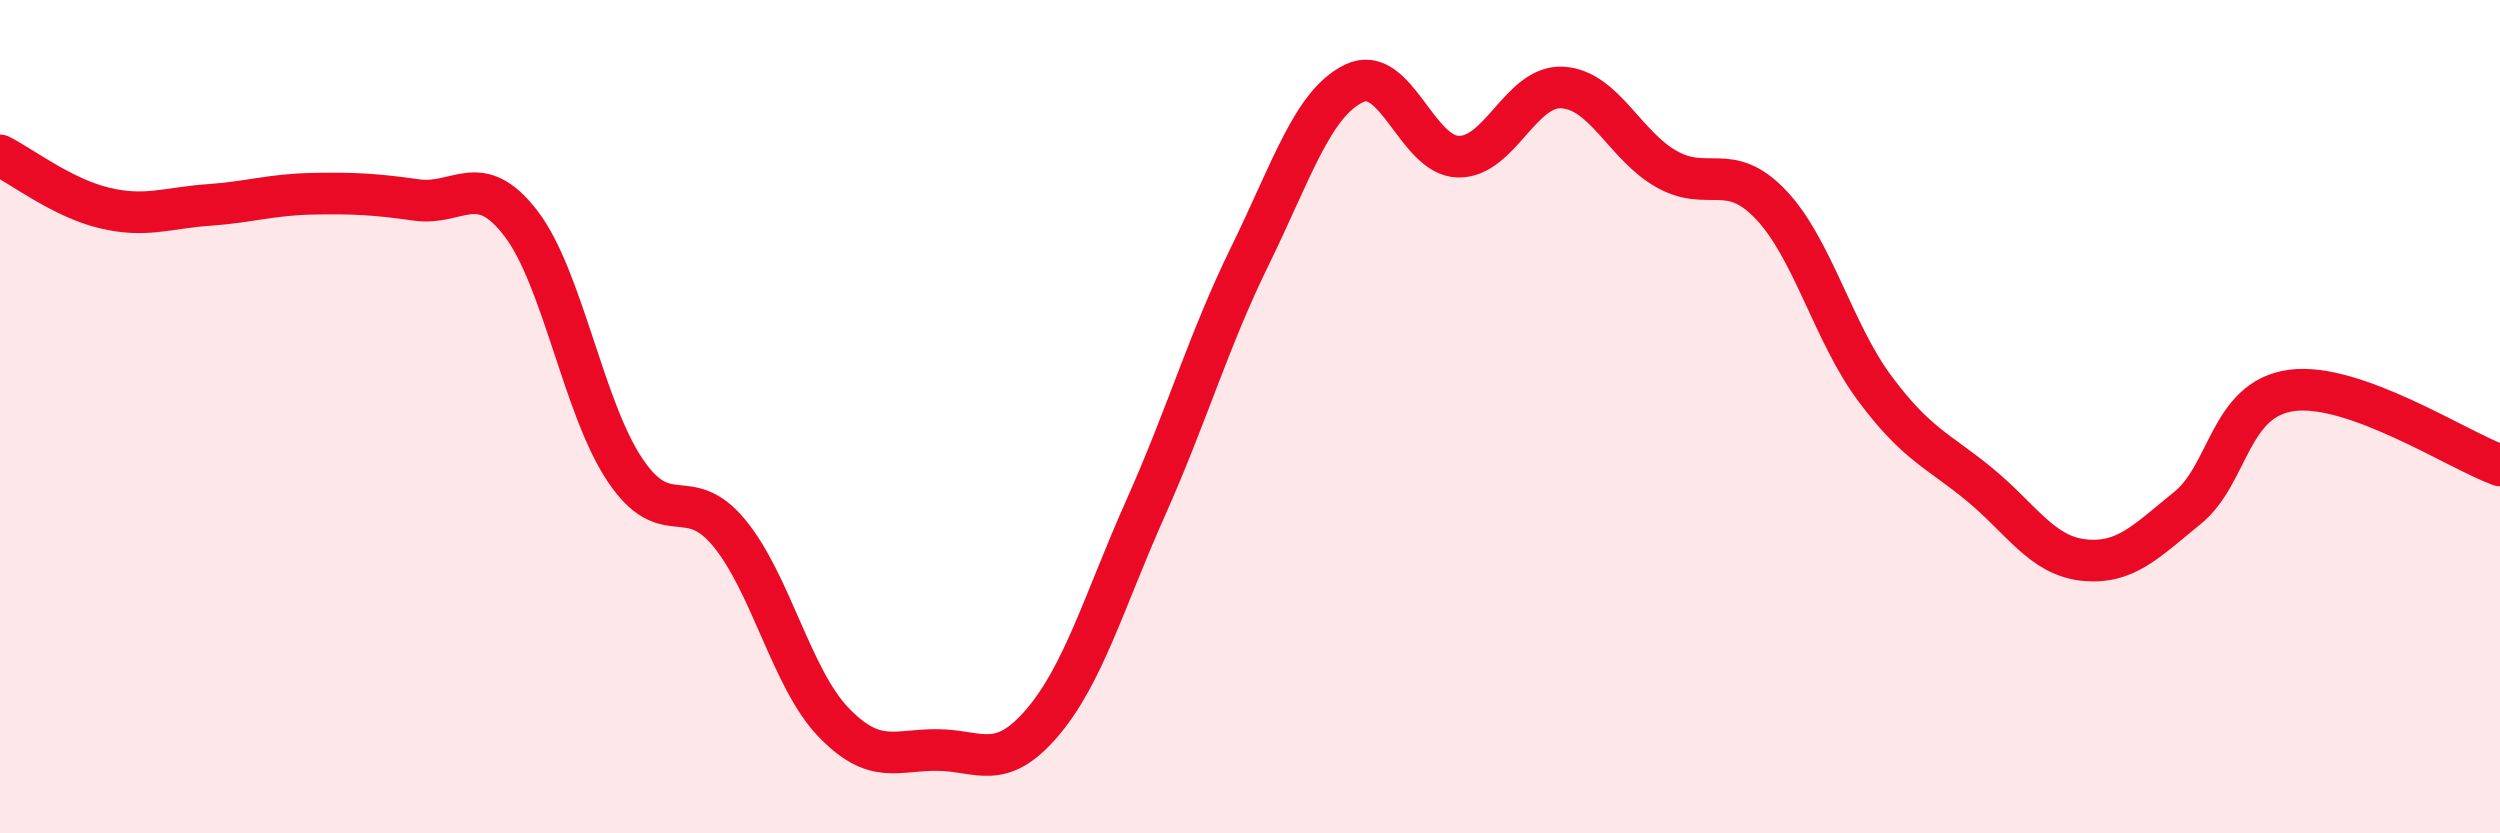
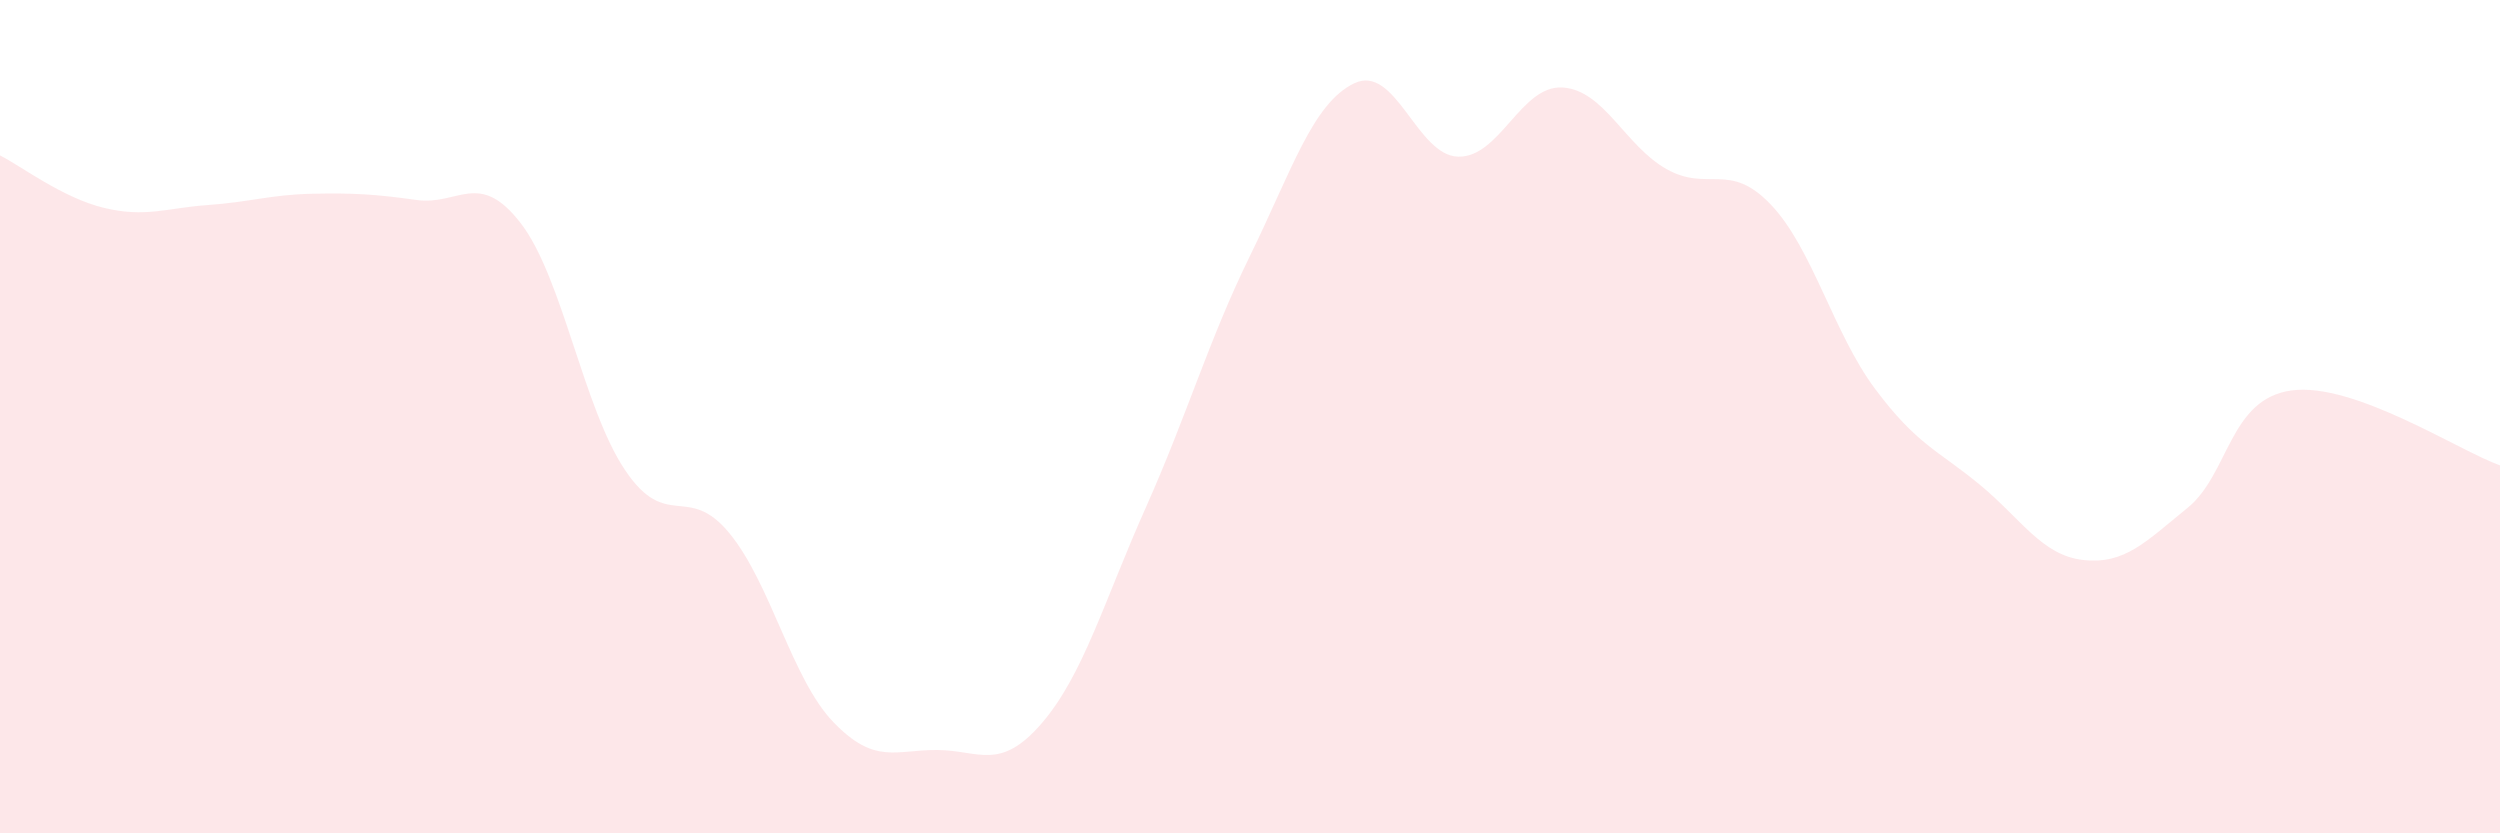
<svg xmlns="http://www.w3.org/2000/svg" width="60" height="20" viewBox="0 0 60 20">
  <path d="M 0,3.73 C 0.5,3.98 1.5,4.75 2.5,4.99 C 3.5,5.23 4,4.99 5,4.92 C 6,4.85 6.5,4.67 7.5,4.65 C 8.5,4.63 9,4.66 10,4.8 C 11,4.94 11.5,4.06 12.5,5.36 C 13.5,6.66 14,9.79 15,11.28 C 16,12.77 16.5,11.58 17.5,12.79 C 18.5,14 19,16.29 20,17.33 C 21,18.37 21.5,17.99 22.5,18 C 23.5,18.01 24,18.52 25,17.36 C 26,16.2 26.5,14.42 27.5,12.18 C 28.5,9.94 29,8.18 30,6.14 C 31,4.1 31.5,2.48 32.5,2 C 33.5,1.52 34,3.74 35,3.76 C 36,3.78 36.5,2.04 37.5,2.1 C 38.5,2.16 39,3.5 40,4.06 C 41,4.62 41.5,3.86 42.5,4.91 C 43.5,5.96 44,7.99 45,9.33 C 46,10.67 46.5,10.8 47.5,11.62 C 48.5,12.44 49,13.33 50,13.44 C 51,13.55 51.5,13 52.5,12.19 C 53.5,11.38 53.5,9.57 55,9.37 C 56.5,9.17 59,10.81 60,11.17L60 20L0 20Z" fill="#EB0A25" opacity="0.1" stroke-linecap="round" stroke-linejoin="round" />
-   <path d="M 0,3.73 C 0.5,3.98 1.5,4.75 2.5,4.99 C 3.5,5.23 4,4.99 5,4.92 C 6,4.85 6.5,4.67 7.5,4.65 C 8.5,4.63 9,4.66 10,4.8 C 11,4.94 11.5,4.06 12.5,5.36 C 13.5,6.66 14,9.79 15,11.28 C 16,12.77 16.5,11.58 17.5,12.79 C 18.5,14 19,16.29 20,17.33 C 21,18.37 21.5,17.99 22.5,18 C 23.5,18.01 24,18.52 25,17.36 C 26,16.2 26.5,14.42 27.5,12.18 C 28.5,9.94 29,8.18 30,6.14 C 31,4.1 31.5,2.48 32.5,2 C 33.5,1.52 34,3.74 35,3.76 C 36,3.78 36.5,2.04 37.5,2.1 C 38.5,2.16 39,3.5 40,4.06 C 41,4.62 41.5,3.86 42.5,4.91 C 43.5,5.96 44,7.99 45,9.33 C 46,10.67 46.5,10.8 47.5,11.62 C 48.5,12.44 49,13.33 50,13.44 C 51,13.55 51.5,13 52.5,12.19 C 53.5,11.38 53.5,9.57 55,9.37 C 56.5,9.17 59,10.81 60,11.17" stroke="#EB0A25" stroke-width="1" fill="none" stroke-linecap="round" stroke-linejoin="round" />
</svg>